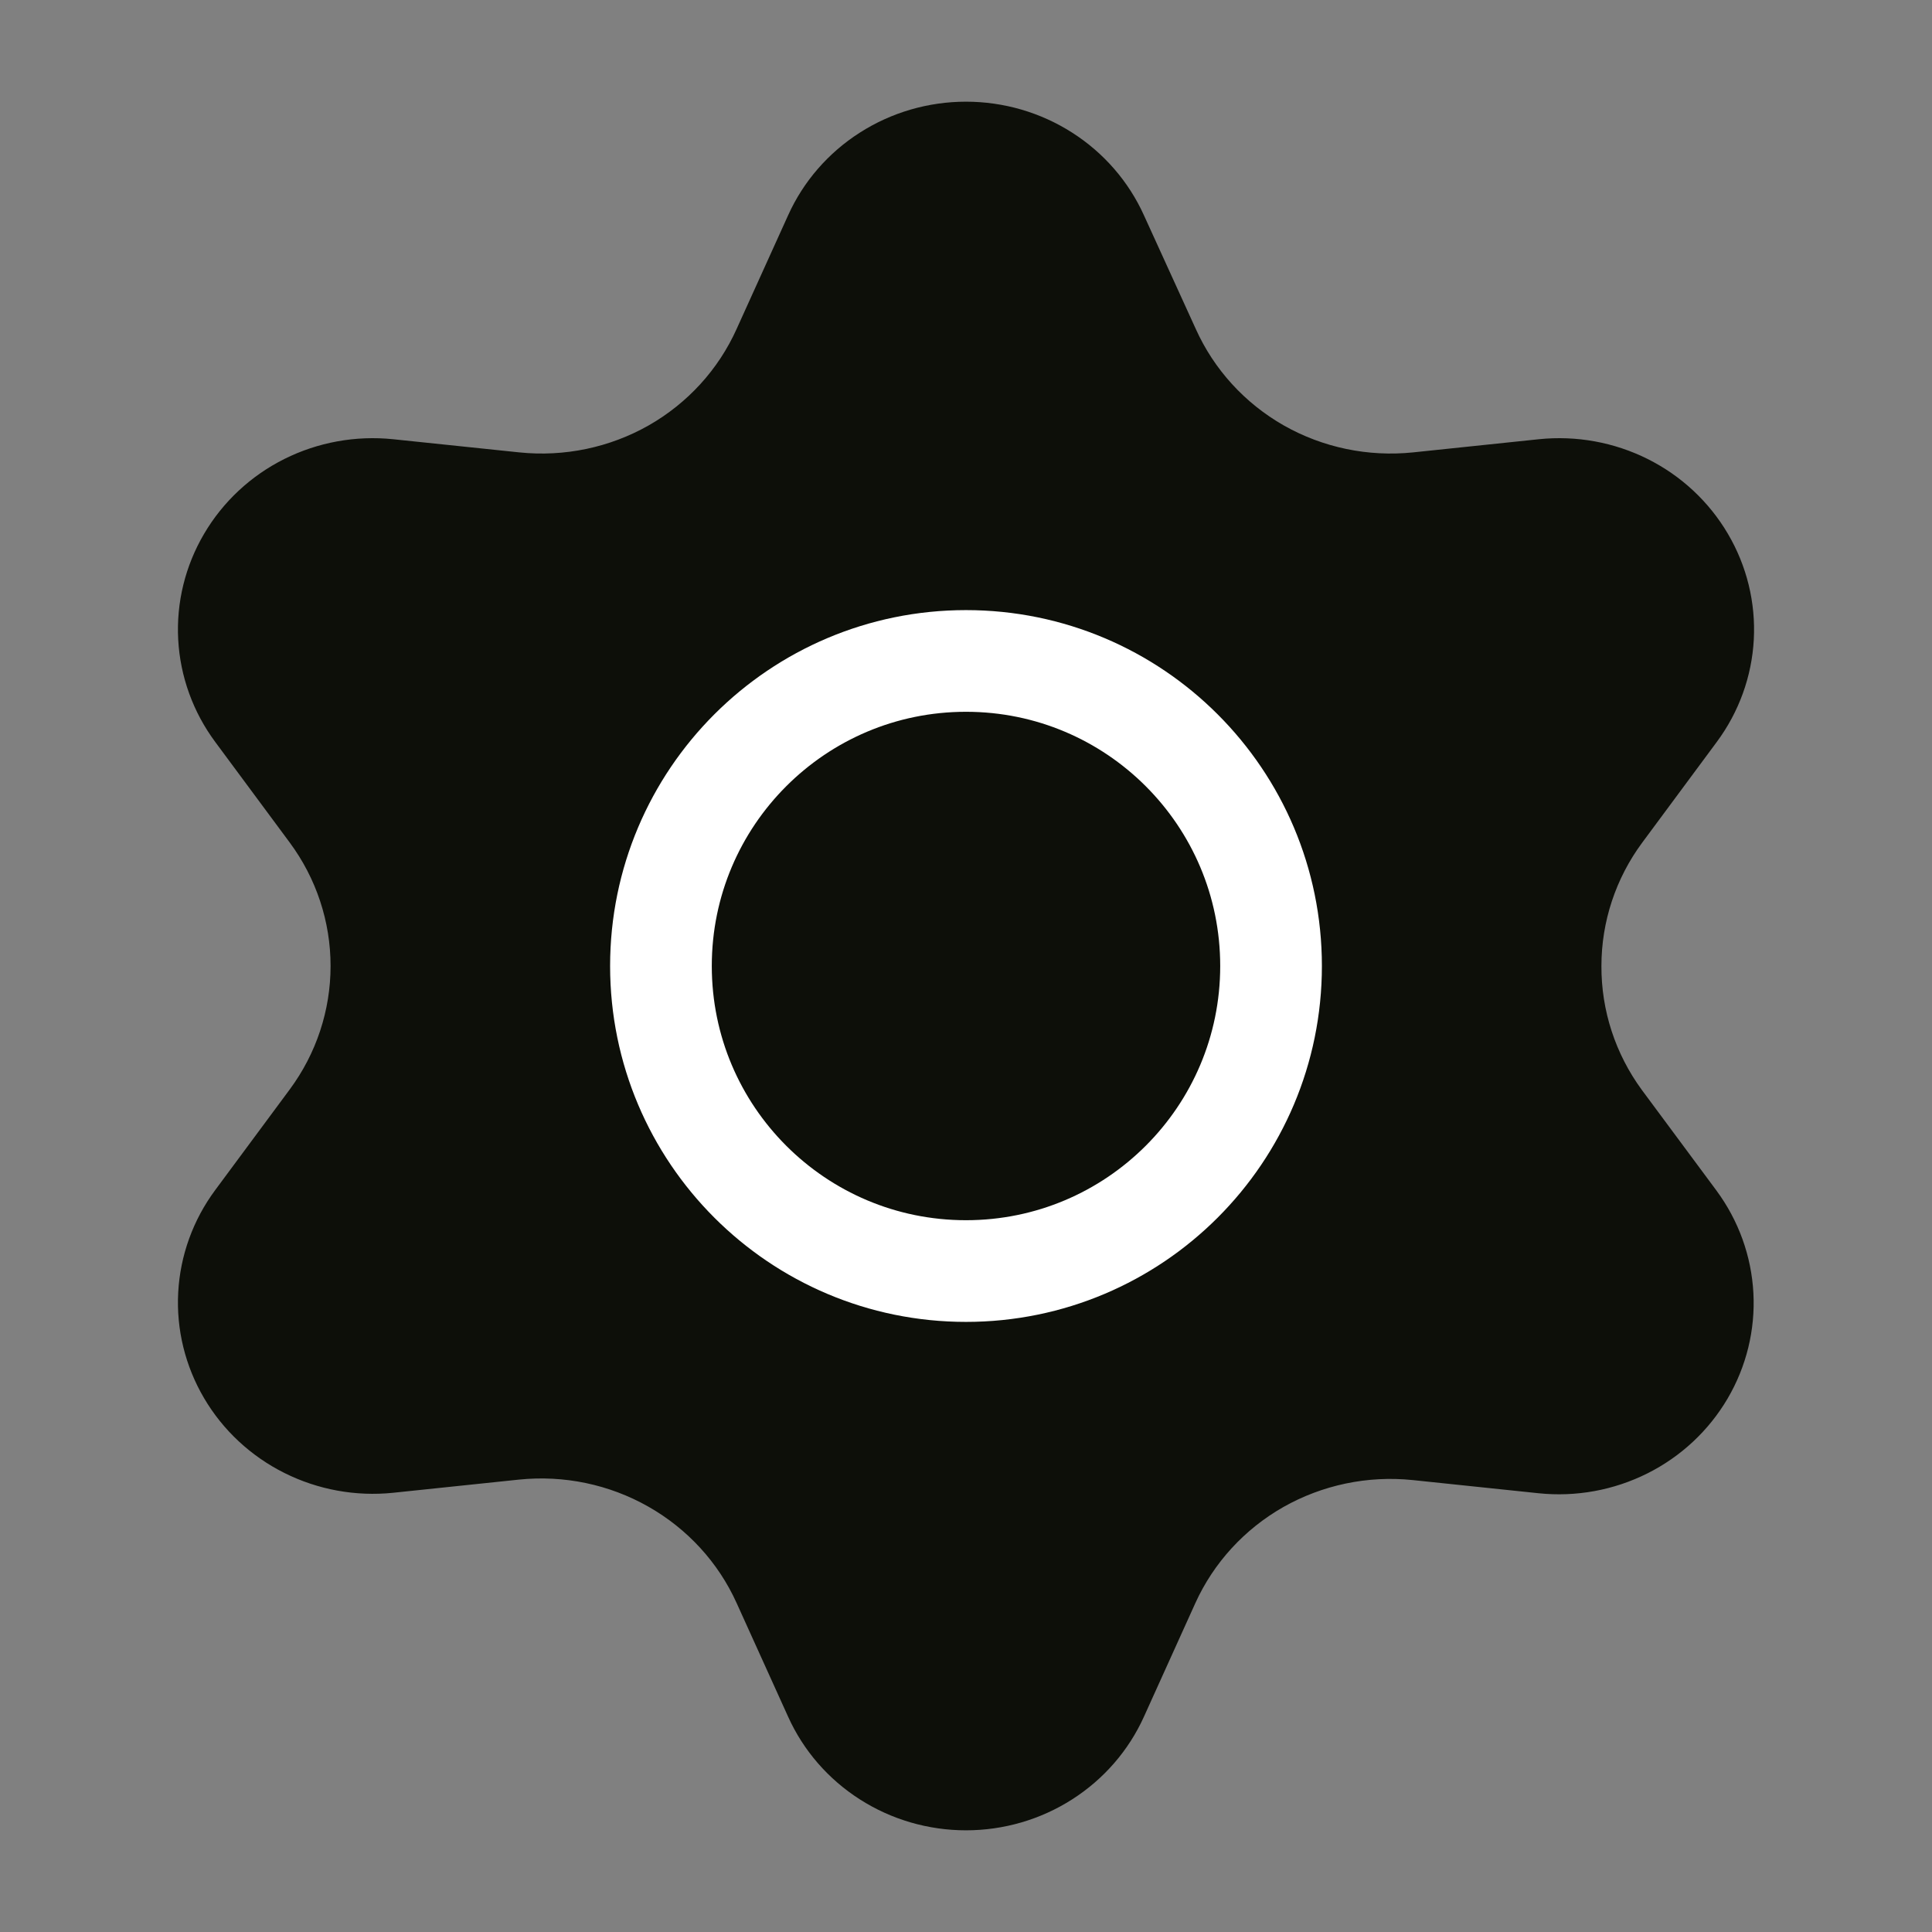
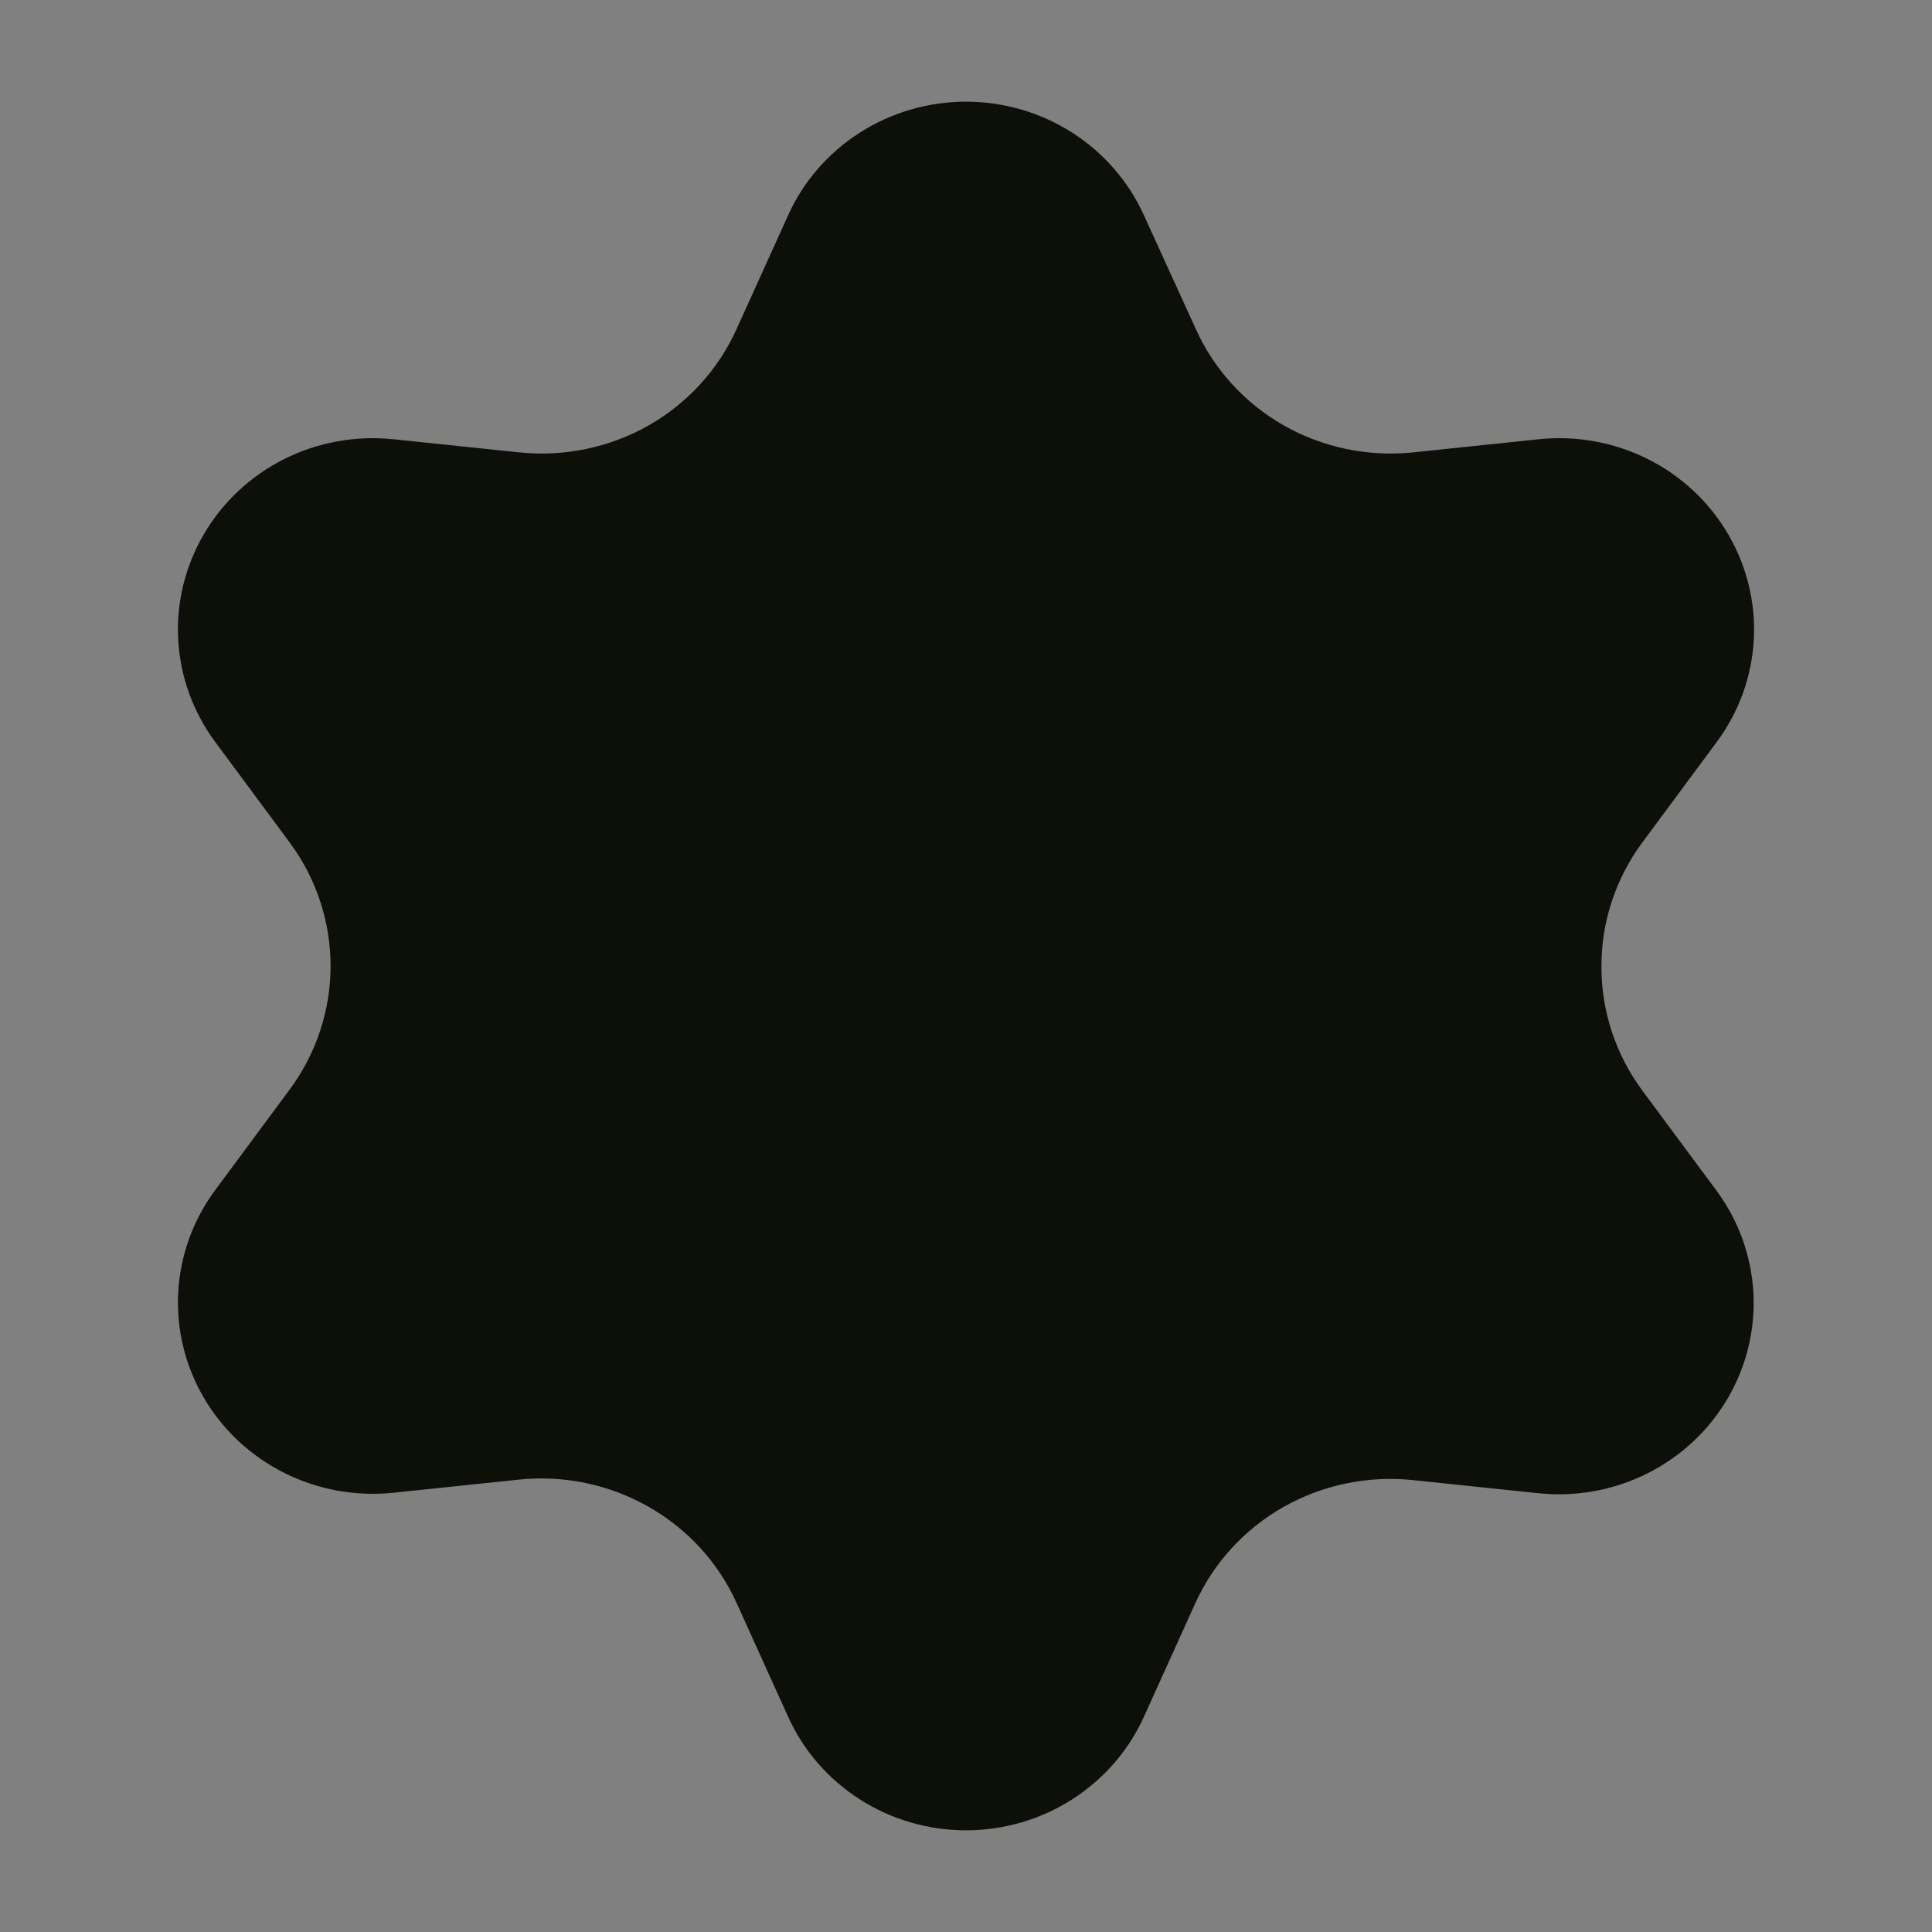
<svg xmlns="http://www.w3.org/2000/svg" width="38" height="38" viewBox="0 0 38 38" fill="none">
  <rect x="0" y="0" width="38" height="38" fill="#808080" stroke="none" />
  <path d="M15.501 33.765L14.489 31.531C14.129 30.733 13.52 30.069 12.751 29.633C11.981 29.196 11.091 29.011 10.207 29.102L7.732 29.361C6.996 29.437 6.253 29.301 5.593 28.971C4.933 28.641 4.384 28.13 4.014 27.5C3.643 26.87 3.466 26.148 3.505 25.422C3.544 24.695 3.797 23.995 4.233 23.407L5.698 21.429C6.221 20.723 6.502 19.873 6.502 19C6.502 18.127 6.221 17.277 5.698 16.571L4.233 14.593C3.797 14.005 3.544 13.305 3.505 12.579C3.466 11.852 3.643 11.13 4.014 10.5C4.384 9.87 4.932 9.358 5.592 9.028C6.252 8.698 6.996 8.563 7.732 8.639L10.215 8.898C11.098 8.989 11.989 8.804 12.759 8.367C13.525 7.93 14.131 7.266 14.489 6.469L15.501 4.235C15.801 3.569 16.292 3.004 16.913 2.608C17.534 2.211 18.259 2 19 2C19.741 2 20.466 2.211 21.087 2.608C21.708 3.004 22.199 3.569 22.5 4.235L23.519 6.469C23.877 7.266 24.483 7.93 25.249 8.367C26.019 8.804 26.909 8.989 27.793 8.898L30.268 8.639C31.004 8.563 31.748 8.698 32.408 9.028C33.068 9.358 33.616 9.87 33.986 10.5C34.357 11.13 34.534 11.852 34.495 12.579C34.456 13.305 34.203 14.005 33.767 14.593L32.302 16.571C31.779 17.277 31.498 18.127 31.498 19C31.494 19.875 31.773 20.729 32.294 21.439L33.76 23.416C34.195 24.005 34.448 24.704 34.487 25.431C34.526 26.157 34.349 26.88 33.979 27.509C33.608 28.14 33.06 28.651 32.4 28.981C31.74 29.311 30.997 29.447 30.26 29.37L27.785 29.111C26.902 29.02 26.011 29.206 25.241 29.642C24.477 30.077 23.871 30.738 23.511 31.531L22.5 33.765C22.199 34.431 21.708 34.996 21.087 35.392C20.466 35.789 19.741 36 19 36C18.259 36 17.534 35.789 16.913 35.392C16.292 34.996 15.801 34.431 15.501 33.765Z" fill="#0D0F09" />
-   <path d="M25 19C25 22.314 22.314 25 19 25C15.686 25 13 22.314 13 19C13 15.686 15.686 13 19 13C22.314 13 25 15.686 25 19Z" stroke="white" stroke-width="2" stroke-linecap="round" stroke-linejoin="round" />
</svg>